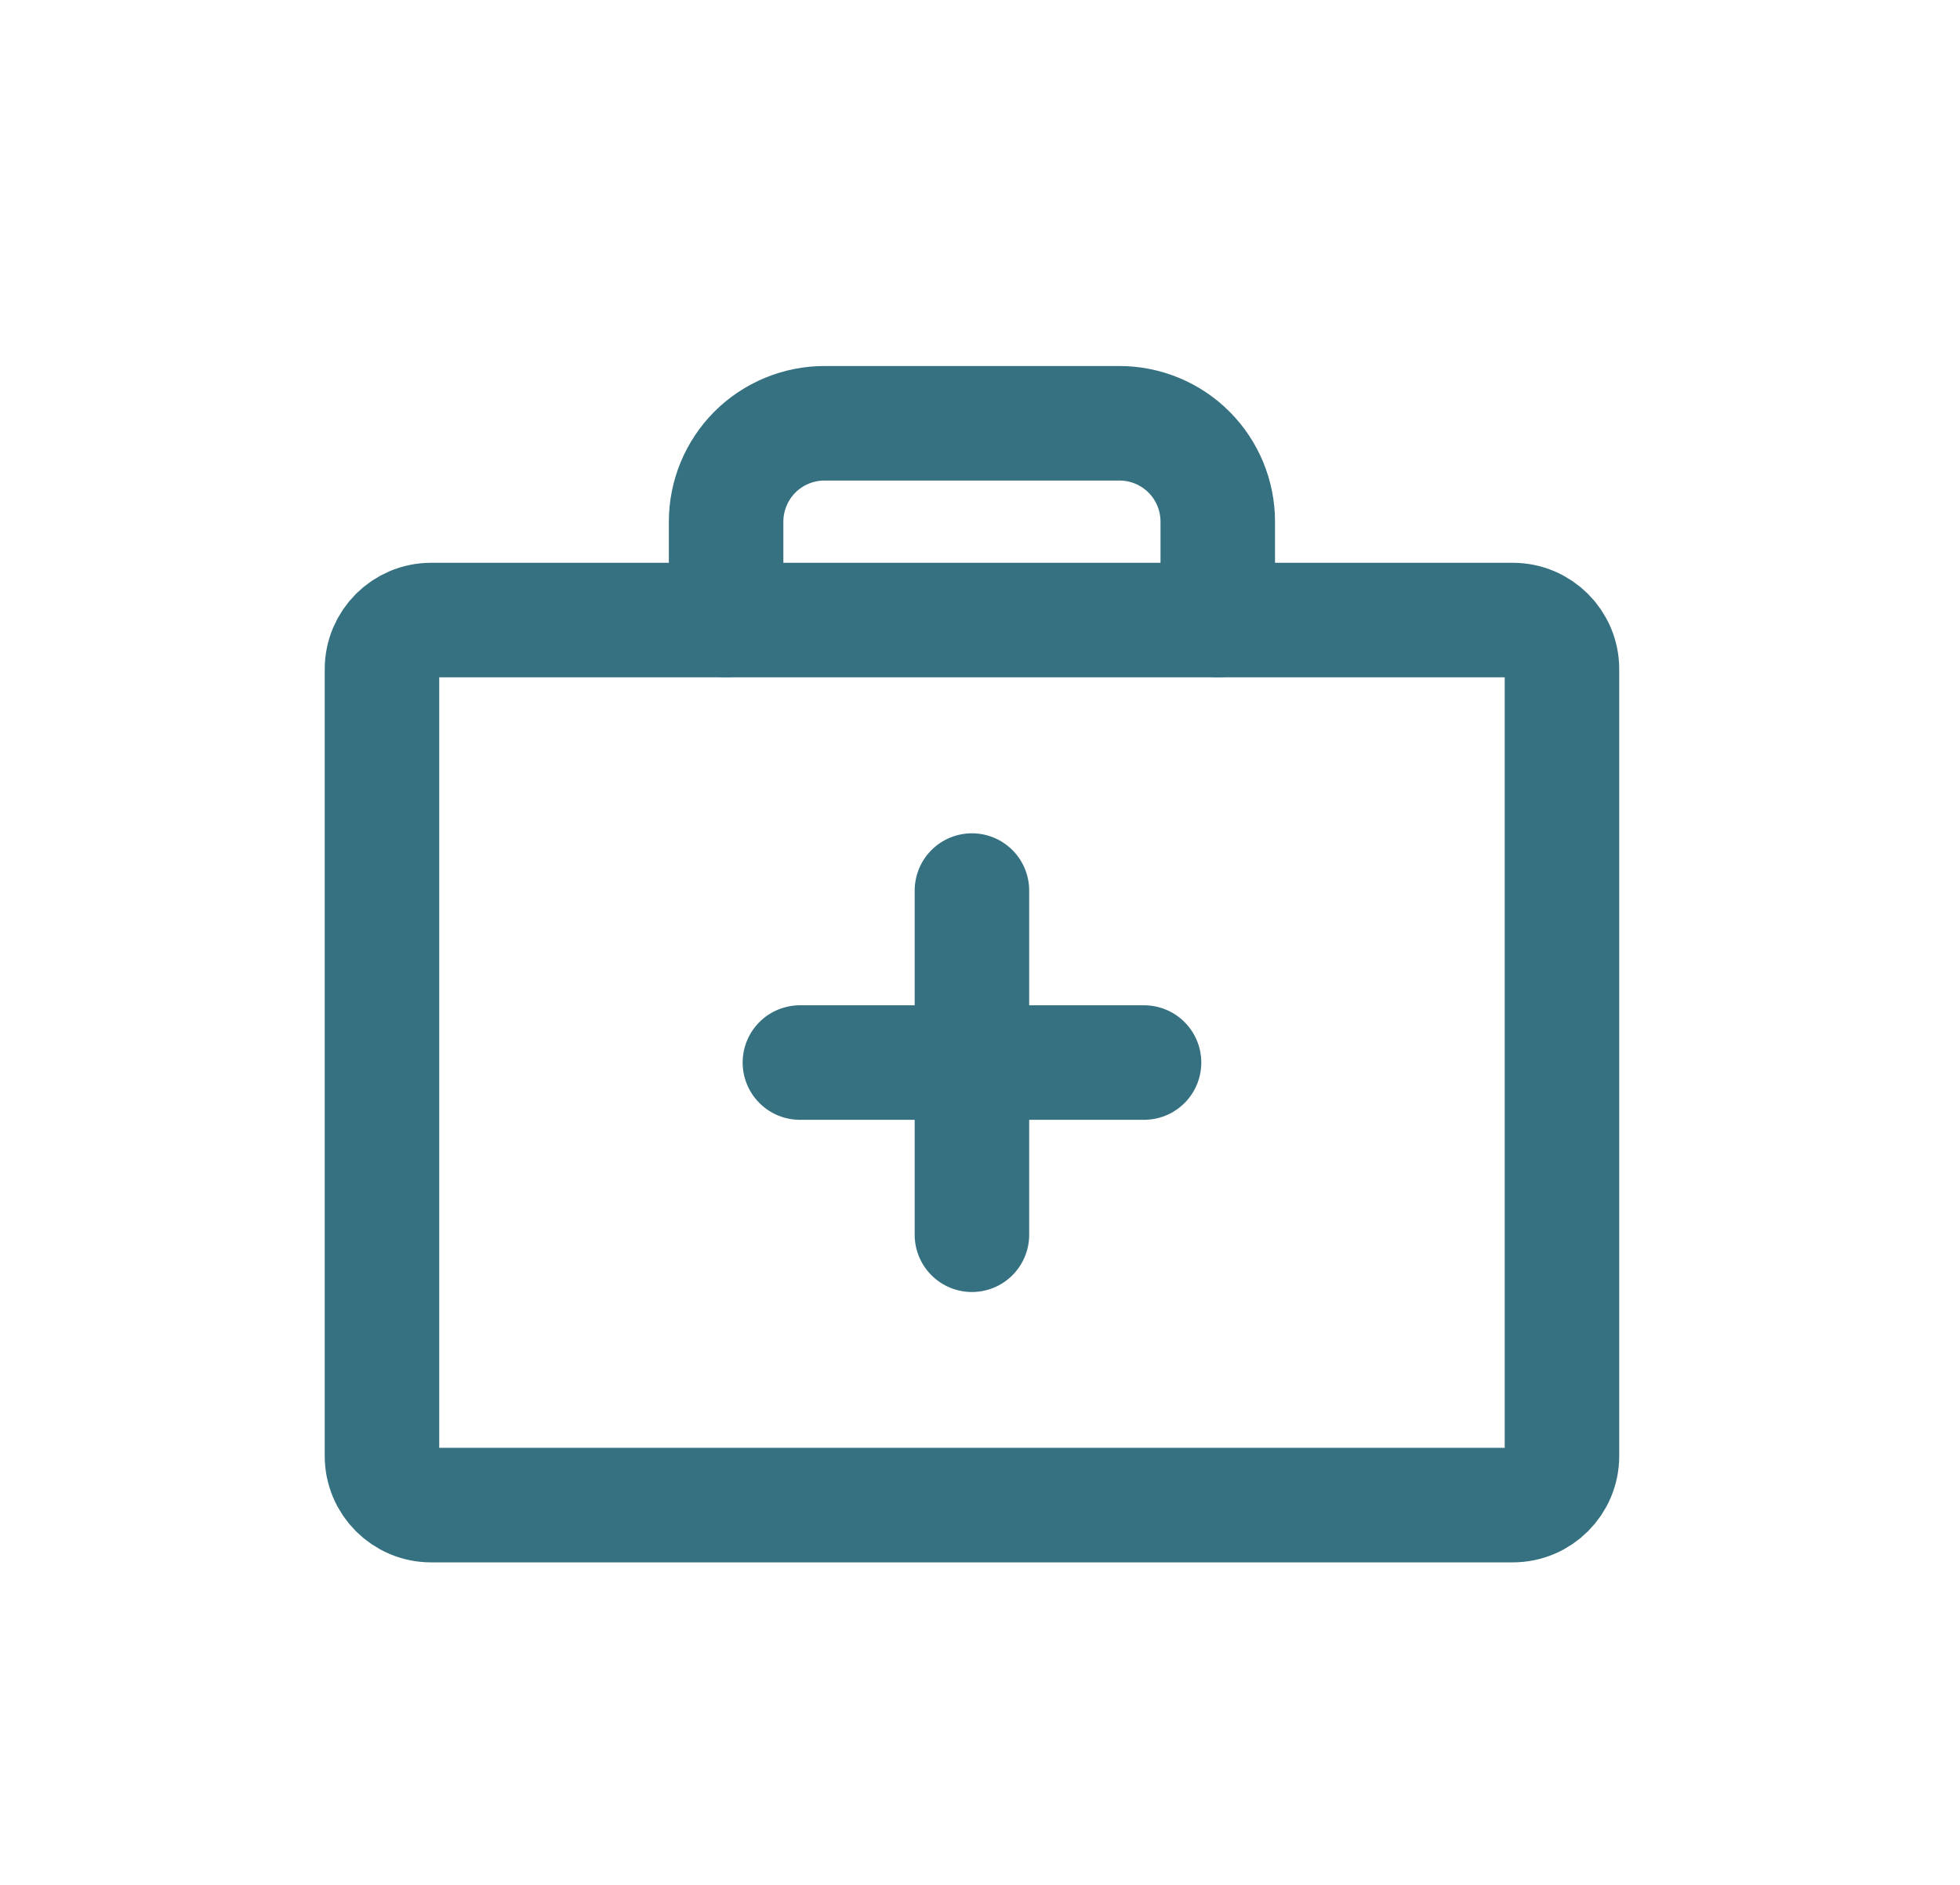
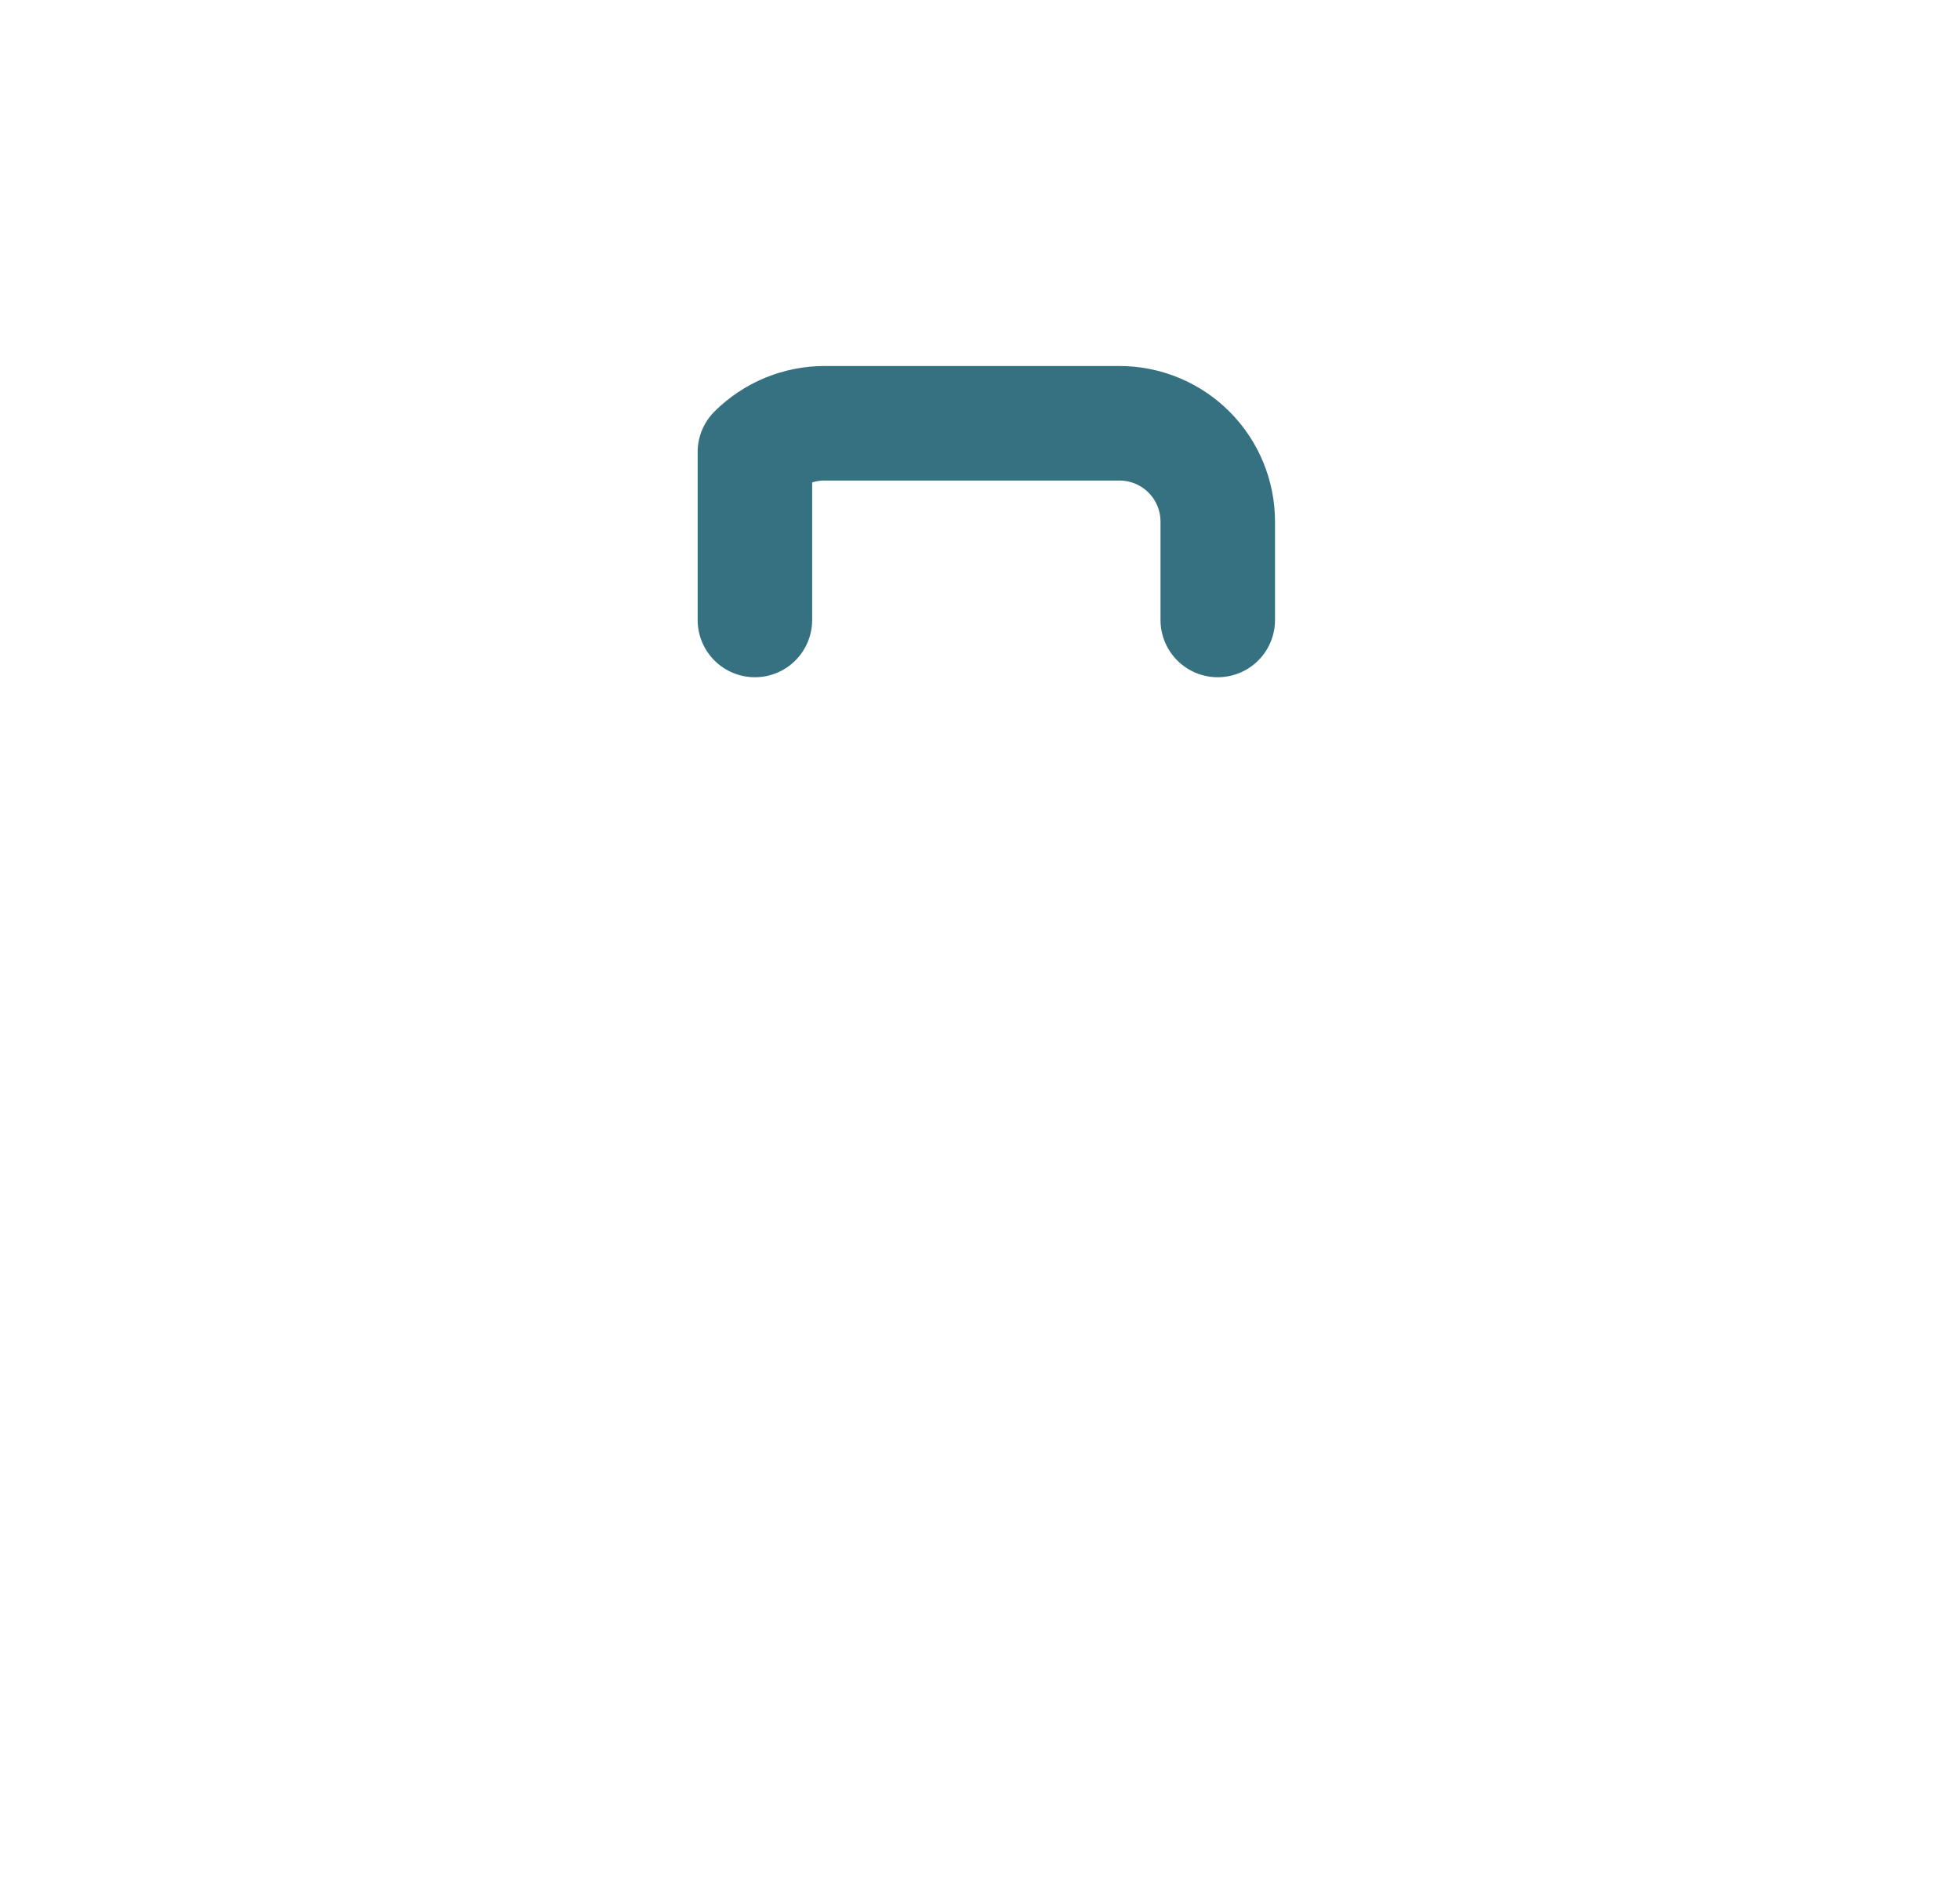
<svg xmlns="http://www.w3.org/2000/svg" width="26" height="25" viewBox="0 0 26 25" fill="none">
-   <path d="M20.067 8.224H5.719C5.359 8.224 5.067 8.516 5.067 8.876V19.311C5.067 19.671 5.359 19.963 5.719 19.963H20.067C20.428 19.963 20.72 19.671 20.72 19.311V8.876C20.72 8.516 20.428 8.224 20.067 8.224Z" stroke="#357180" stroke-width="1.519" stroke-linecap="round" stroke-linejoin="round" />
-   <path d="M16.154 8.223V6.919C16.154 6.573 16.017 6.241 15.772 5.996C15.528 5.752 15.196 5.614 14.85 5.614H10.937C10.591 5.614 10.259 5.752 10.014 5.996C9.77 6.241 9.632 6.573 9.632 6.919V8.223" stroke="#357180" stroke-width="1.519" stroke-linecap="round" stroke-linejoin="round" />
-   <path d="M12.893 11.812V16.377" stroke="#357180" stroke-width="1.519" stroke-linecap="round" stroke-linejoin="round" />
-   <path d="M15.176 14.093H10.611" stroke="#357180" stroke-width="1.519" stroke-linecap="round" stroke-linejoin="round" />
+   <path d="M16.154 8.223V6.919C16.154 6.573 16.017 6.241 15.772 5.996C15.528 5.752 15.196 5.614 14.85 5.614H10.937C10.591 5.614 10.259 5.752 10.014 5.996V8.223" stroke="#357180" stroke-width="1.519" stroke-linecap="round" stroke-linejoin="round" />
</svg>